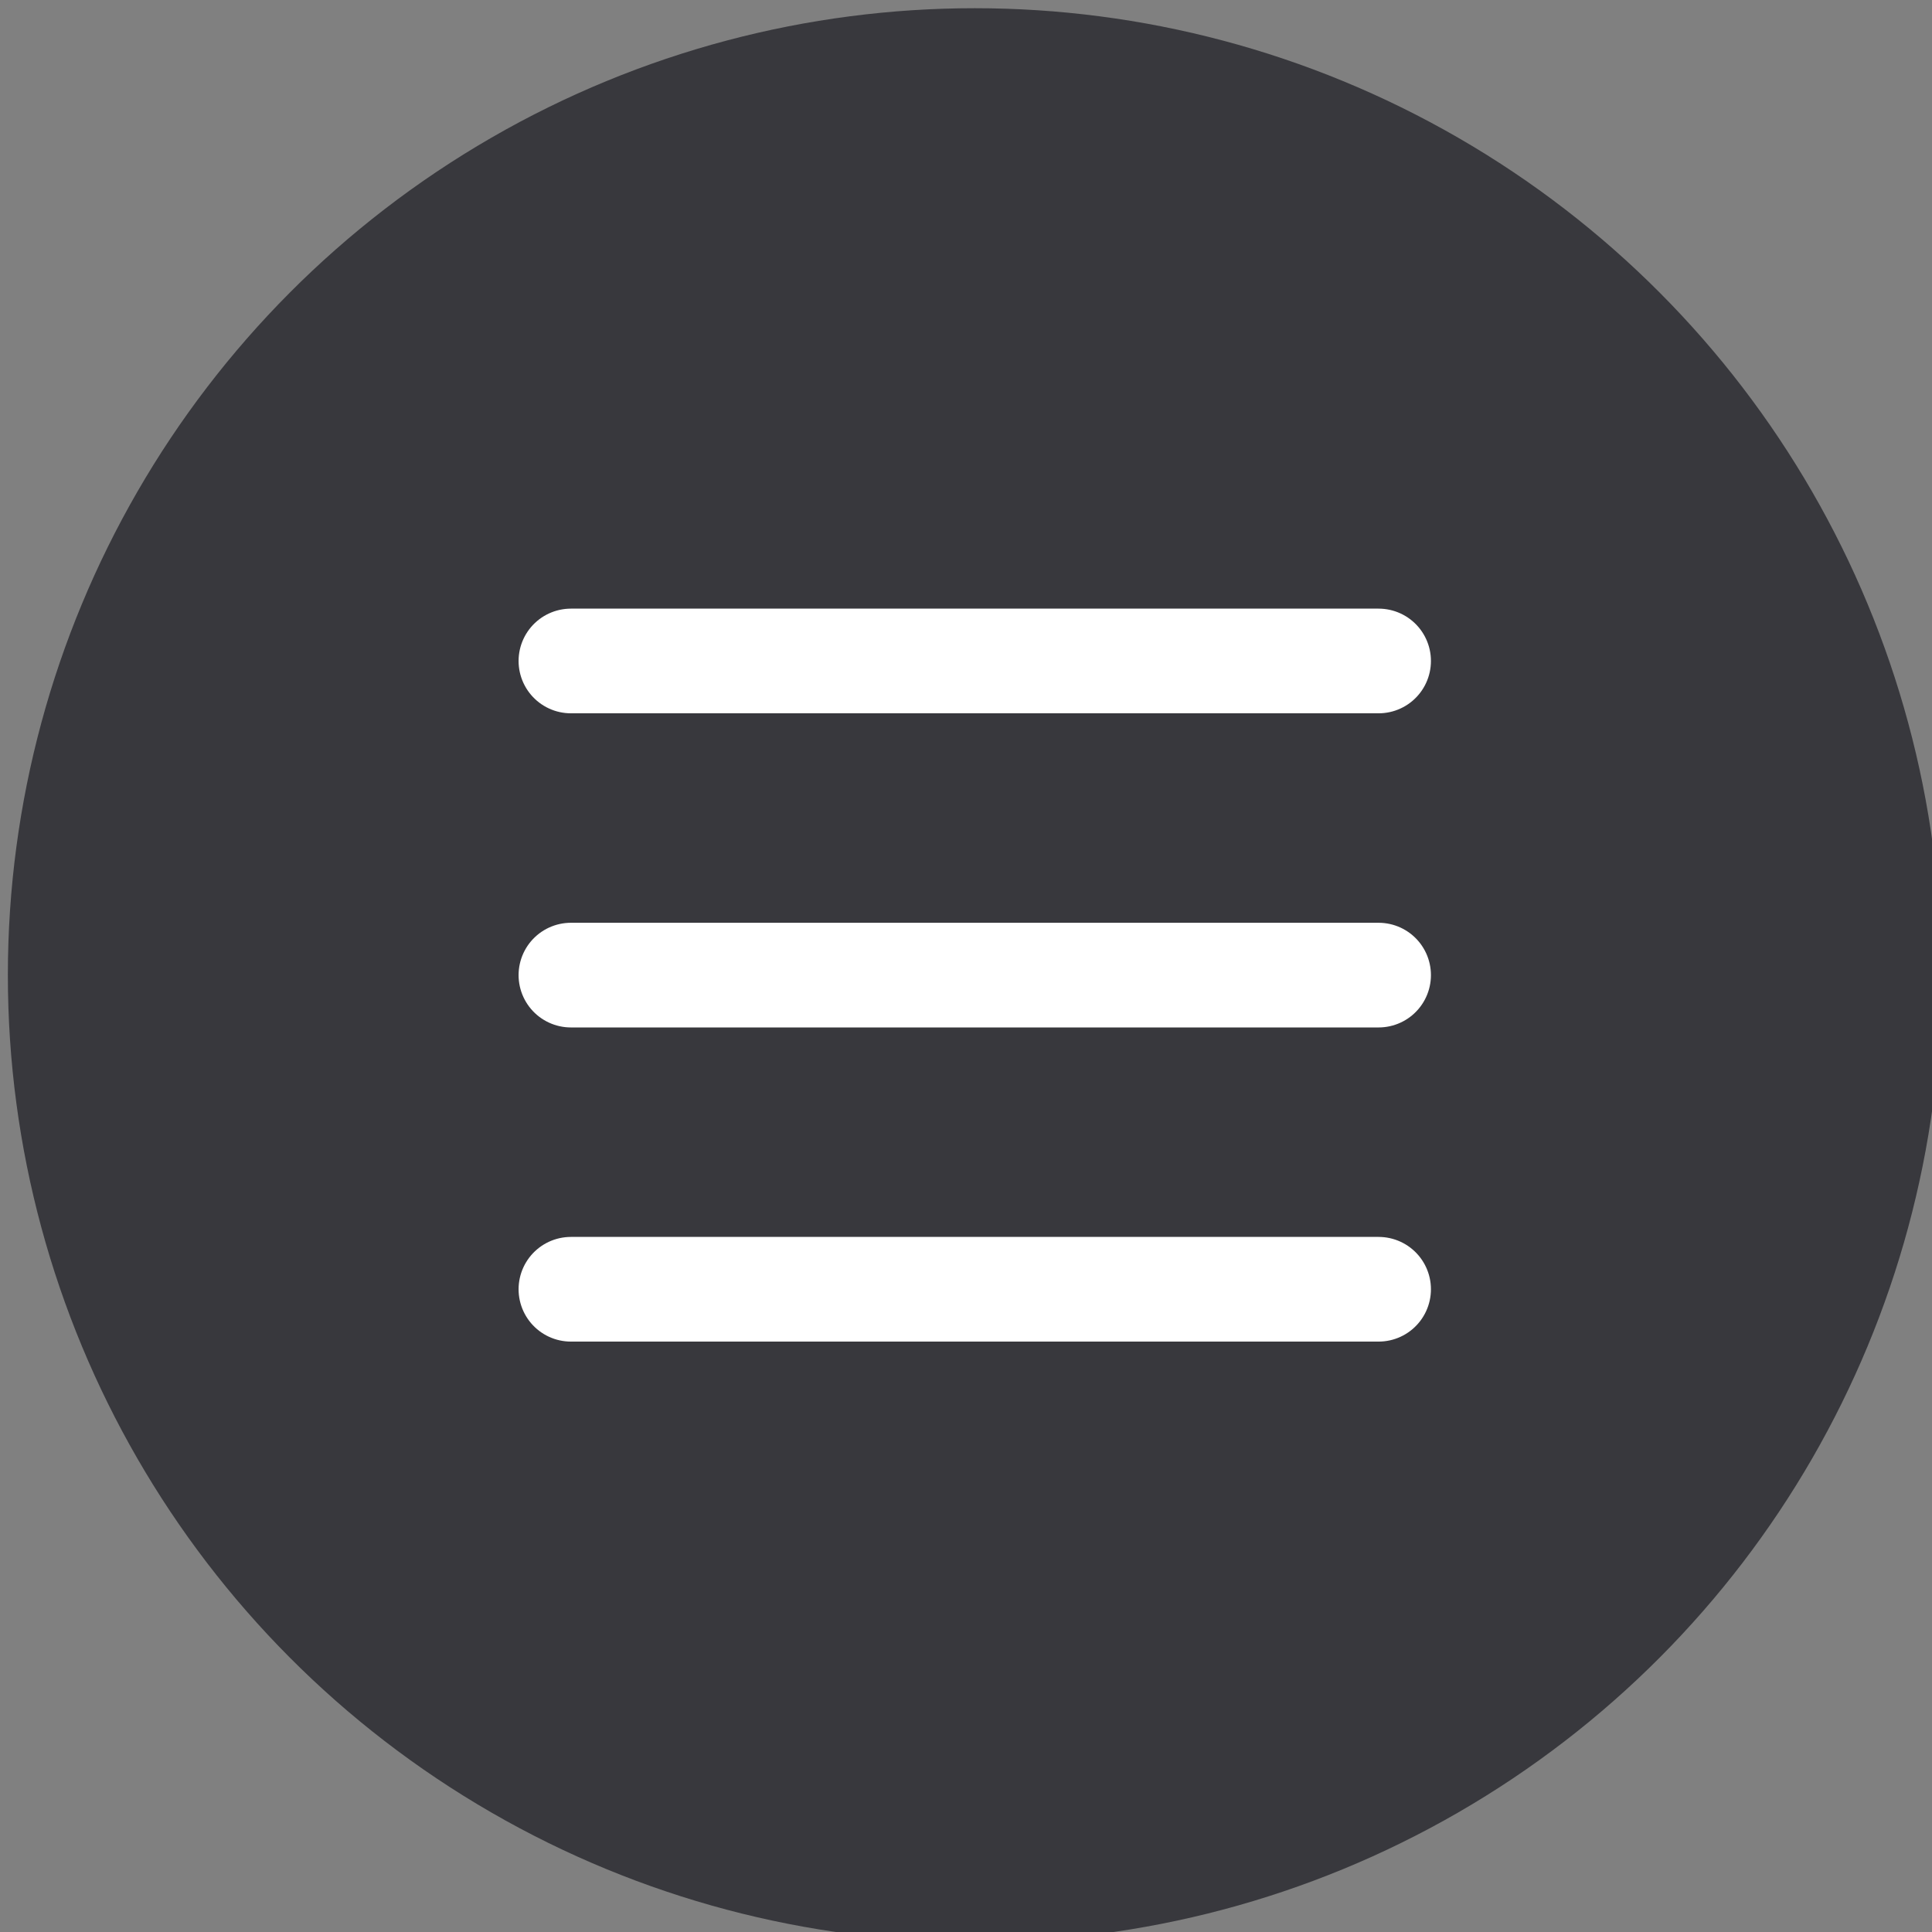
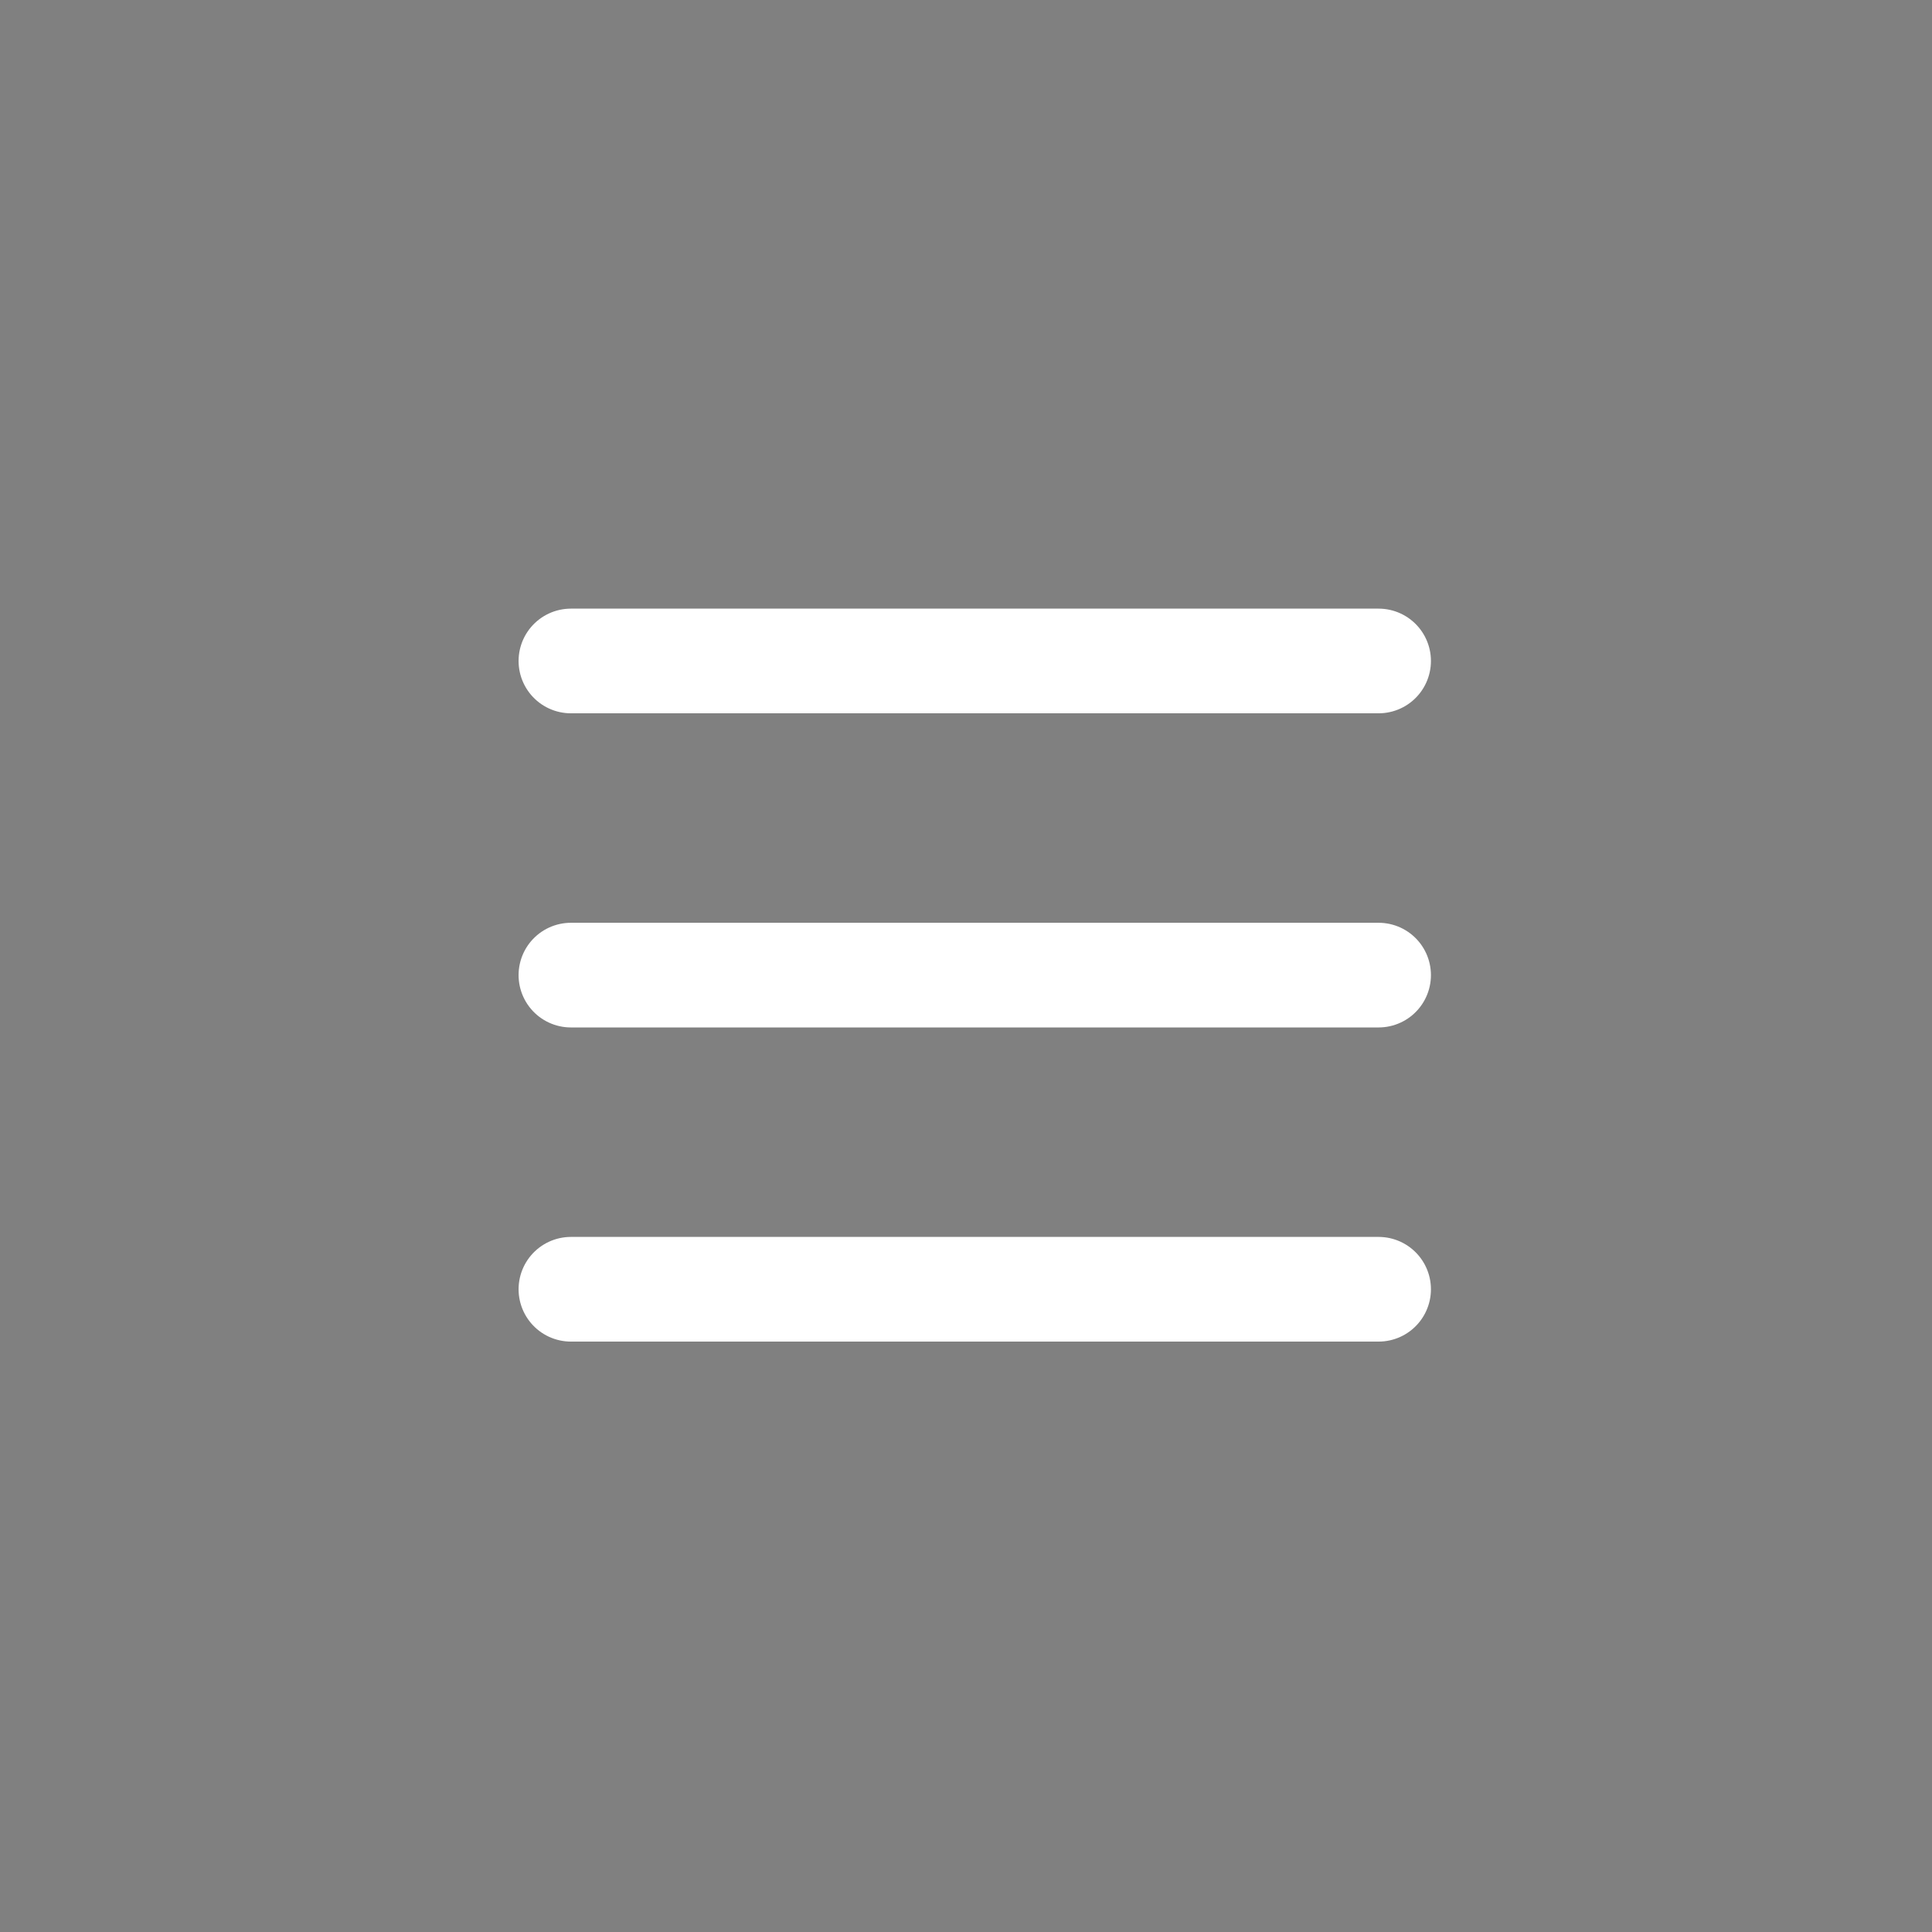
<svg xmlns="http://www.w3.org/2000/svg" xmlns:ns1="http://www.inkscape.org/namespaces/inkscape" xmlns:ns2="http://sodipodi.sourceforge.net/DTD/sodipodi-0.dtd" xmlns:xlink="http://www.w3.org/1999/xlink" width="11.307mm" height="11.307mm" viewBox="0 0 11.307 11.307" version="1.1" id="svg1" ns1:version="1.3.2 (091e20e, 2023-11-25, custom)" ns2:docname="mobile-menu-icon.svg">
  <rect x="0" y="0" width="11.307" height="11.307" fill="#808080" stroke="none" />
  <ns2:namedview id="namedview1" pagecolor="#ffffff" bordercolor="#000000" borderopacity="0.25" ns1:showpageshadow="2" ns1:pageopacity="0.0" ns1:pagecheckerboard="0" ns1:deskcolor="#d1d1d1" ns1:document-units="mm" ns1:zoom="0.76702441" ns1:cx="21.511701" ns1:cy="21.511701" ns1:window-width="1920" ns1:window-height="1057" ns1:window-x="-8" ns1:window-y="-8" ns1:window-maximized="1" ns1:current-layer="layer1" />
  <defs id="defs1" />
  <g ns1:label="Layer 1" ns1:groupmode="layer" id="layer1" transform="translate(-99.483,-142.875)">
    <g id="g7" transform="matrix(0.386,0,0,0.386,49.928,90.412)">
-       <circle style="fill:#38383d;fill-opacity:1;stroke-width:0.268" id="path1-8" cx="143.16" cy="150.699" r="14.66" />
      <g id="g5" transform="translate(0.093,0.38)">
        <path style="fill:none;fill-opacity:0.249;stroke:#ffffff;stroke-width:1.587;stroke-linecap:round;stroke-dasharray:none;stroke-opacity:1" d="M 136.944,145.556 H 149.19" id="path4" />
        <use x="0" y="0" xlink:href="#path4" id="use4" transform="translate(-1.1451428e-7,4.763)" />
        <use x="0" y="0" xlink:href="#use4" id="use5" transform="translate(-1.1451428e-7,4.763)" />
      </g>
    </g>
  </g>
</svg>